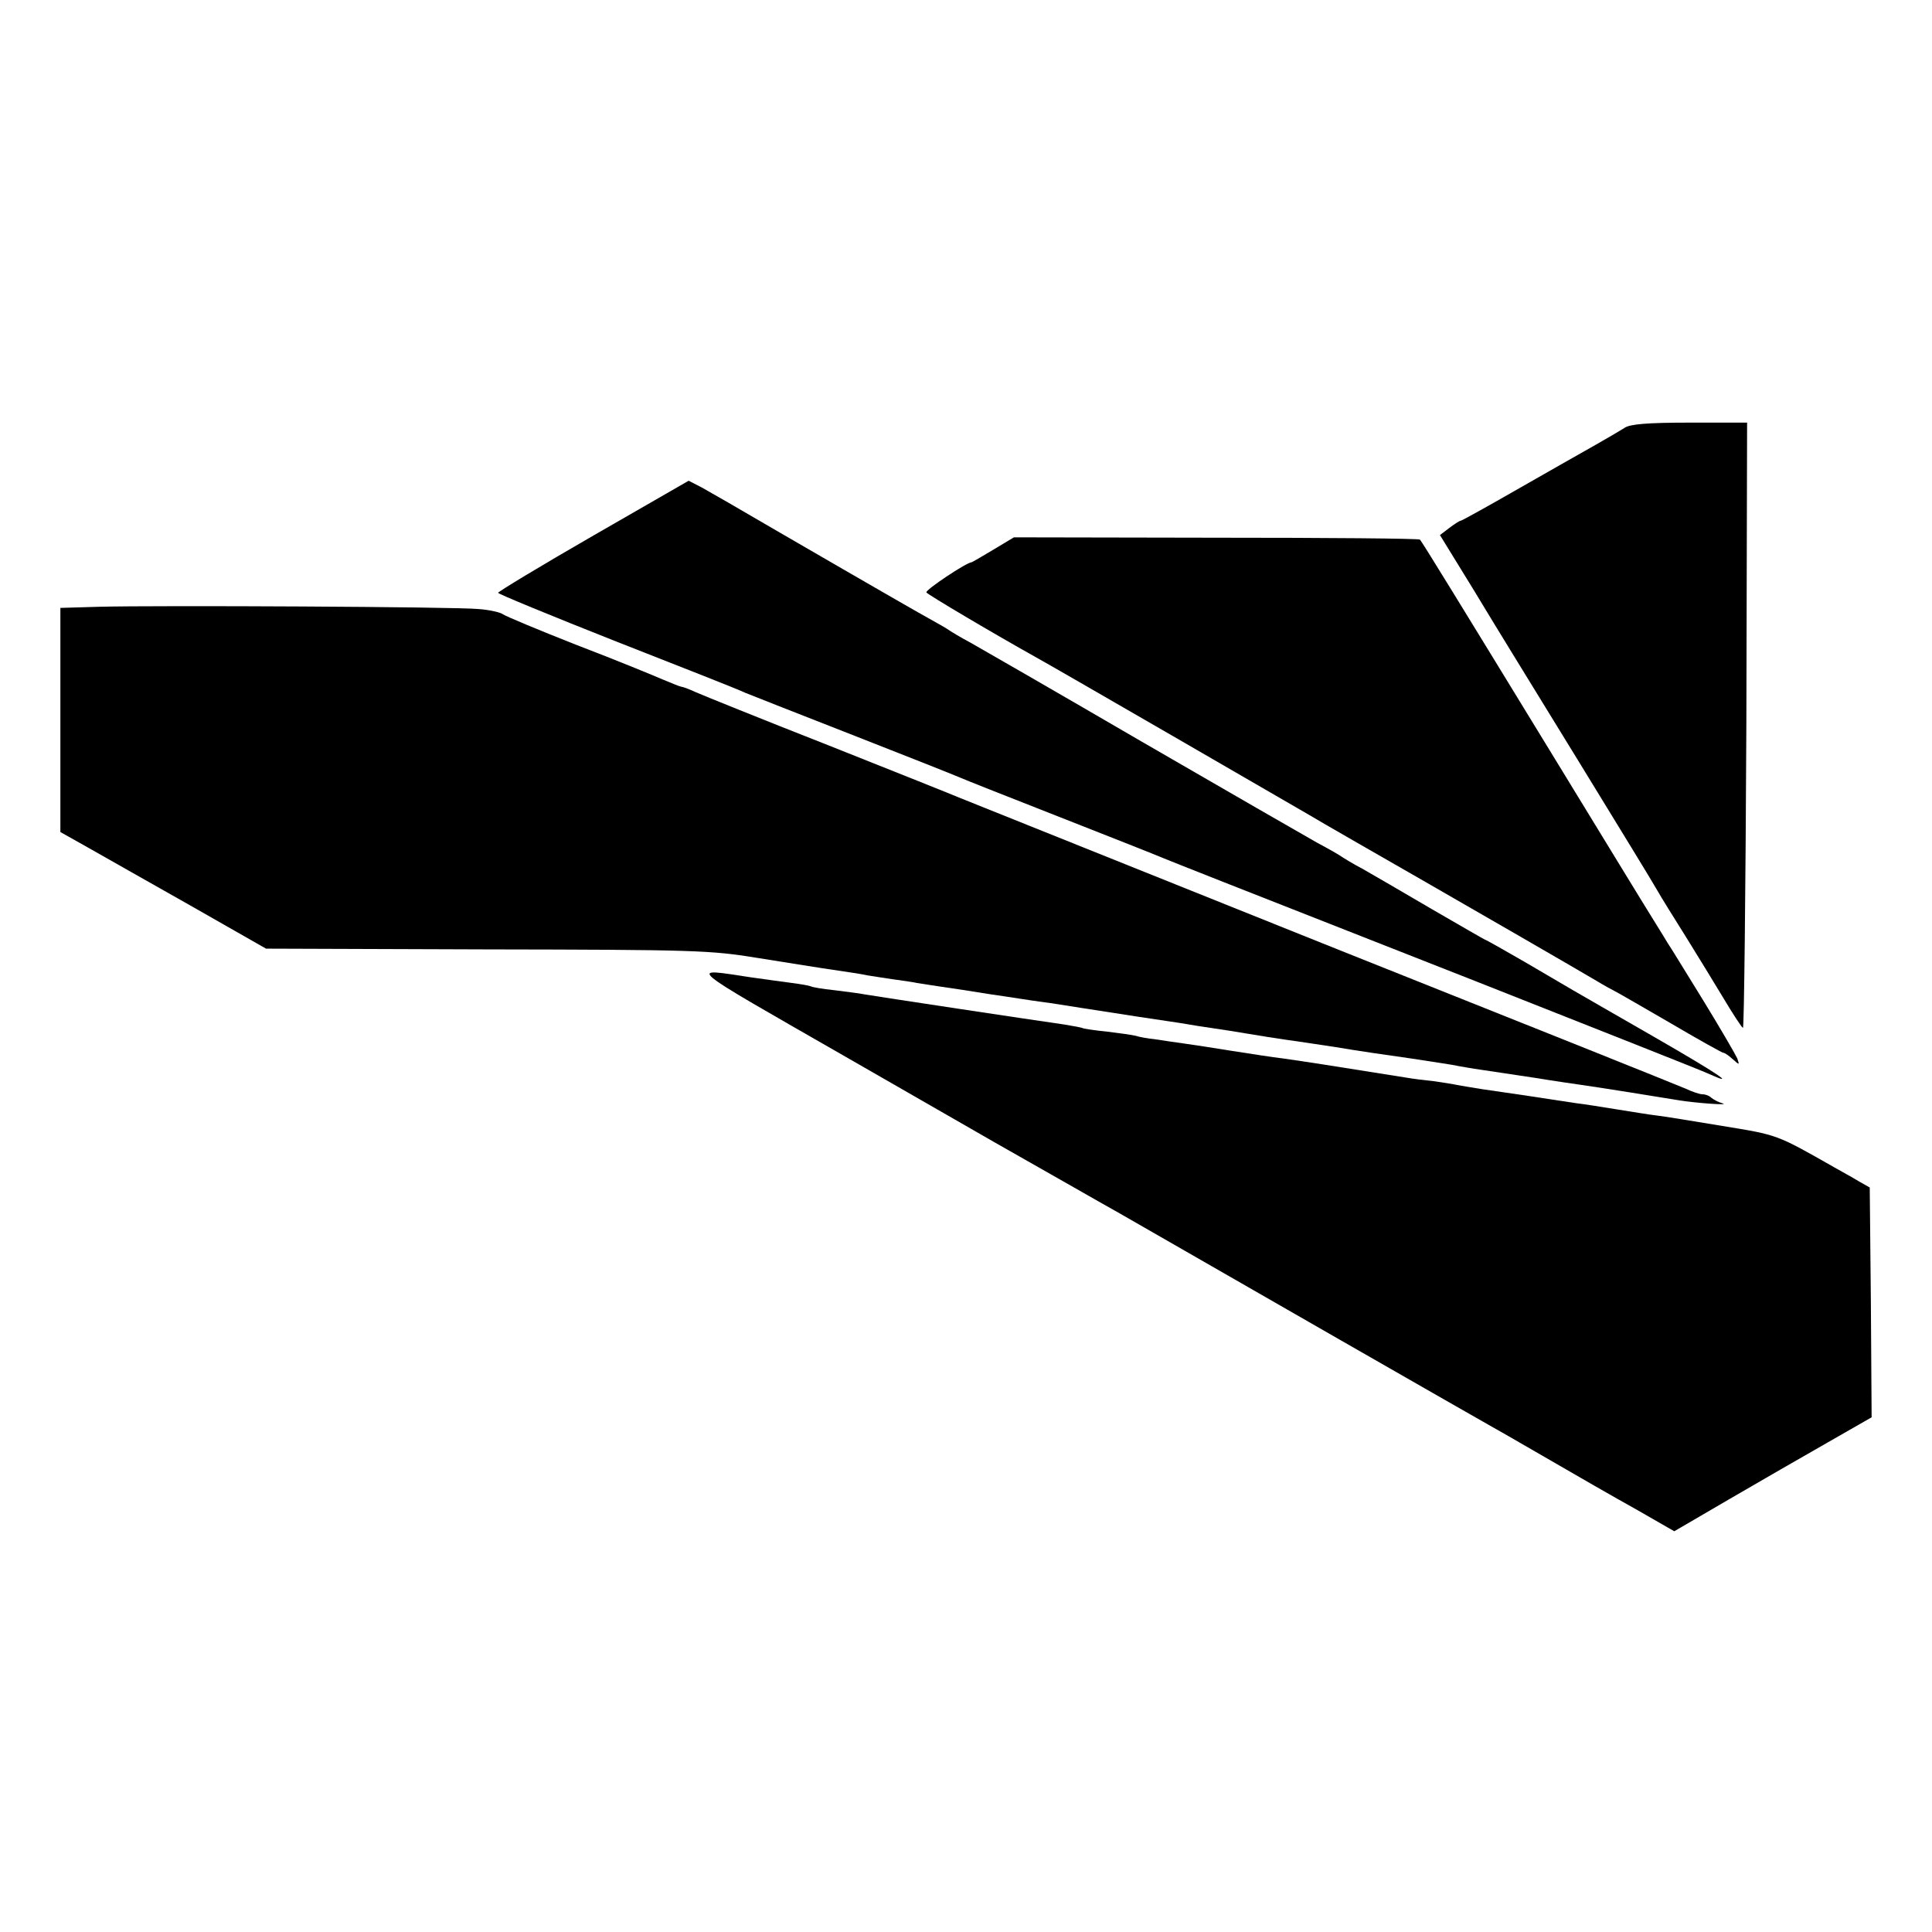
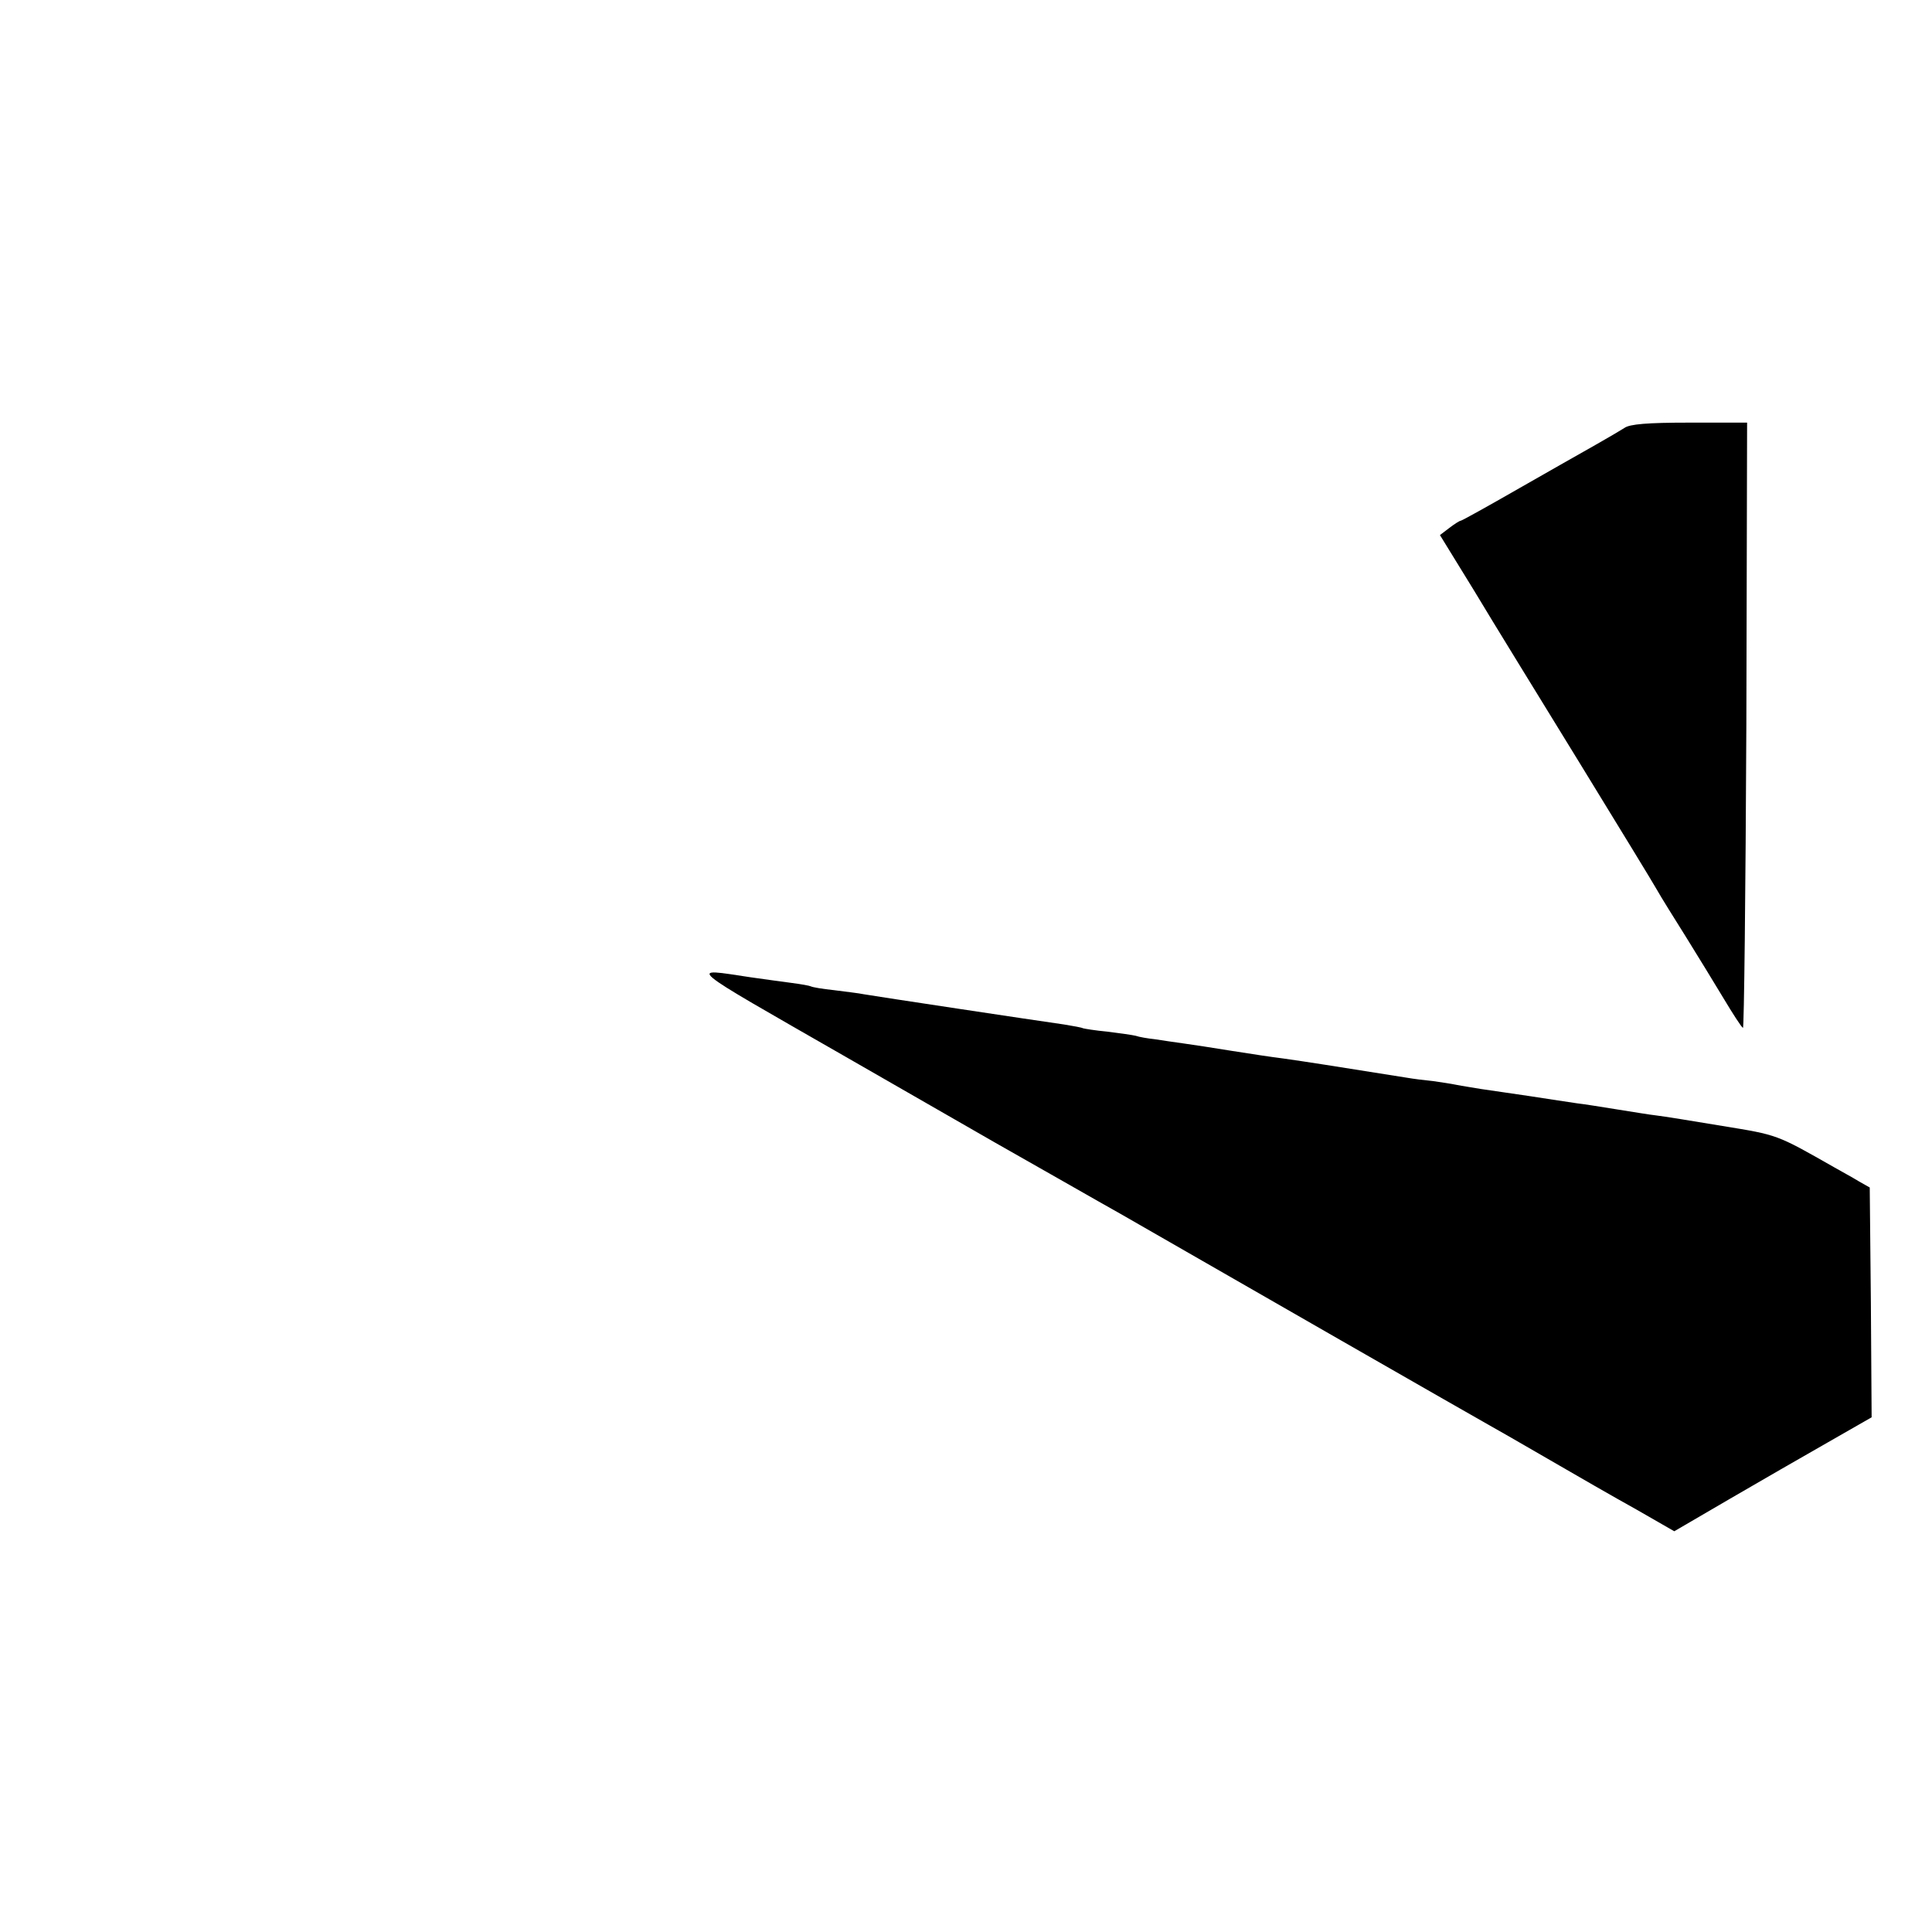
<svg xmlns="http://www.w3.org/2000/svg" version="1.0" width="512pt" height="512pt" viewBox="0 0 512 512" preserveAspectRatio="xMidYMid meet">
  <g transform="translate(0,512) scale(0.1,-0.1)" fill="#000000" stroke="none">
    <path d="M4305 3986 c-11 -7 -45 -27 -75 -44 -30 -17 -122 -69 -204 -116 -82 -47 -152 -86 -155 -86 -3 0 -17 -9 -30 -19 l-25 -19 91 -148 c49 -82 175 -286 278 -454 103 -168 196 -320 206 -338 10 -18 45 -74 77 -125 31 -50 77 -125 101 -165 24 -40 46 -74 50 -76 3 -2 7 358 9 800 l2 804 -153 0 c-112 0 -158 -4 -172 -14z" />
-     <path d="M1573 3701 c-139 -80 -253 -149 -253 -152 0 -3 141 -61 313 -129 171 -67 326 -128 342 -136 17 -7 147 -58 290 -114 143 -56 269 -106 280 -111 11 -5 130 -52 265 -105 135 -53 259 -102 275 -109 37 -15 112 -45 835 -329 316 -125 590 -233 609 -242 75 -34 30 -3 -147 99 -103 59 -198 114 -212 122 -14 8 -72 42 -128 75 -57 33 -105 60 -107 60 -1 0 -65 37 -141 81 -77 45 -159 93 -184 107 -25 13 -49 28 -55 32 -5 4 -35 21 -65 37 -30 17 -239 137 -465 268 -225 131 -430 249 -455 263 -25 13 -49 28 -55 32 -5 4 -30 18 -55 32 -37 20 -386 222 -530 306 -19 11 -51 29 -70 40 l-35 18 -252 -145z" />
-     <path d="M2632 3663 c-30 -18 -56 -33 -57 -33 -13 0 -124 -74 -120 -80 4 -6 176 -108 296 -175 42 -23 697 -402 719 -415 14 -9 220 -127 295 -170 91 -52 439 -253 467 -270 18 -11 40 -23 48 -27 8 -4 74 -42 148 -85 73 -43 136 -78 139 -78 4 0 15 -8 25 -17 18 -16 18 -16 12 2 -5 11 -45 80 -91 155 -46 74 -87 142 -93 150 -5 8 -24 40 -43 70 -19 30 -134 219 -257 420 -247 404 -350 572 -357 580 -3 3 -246 5 -540 5 l-536 1 -55 -33z" />
-     <path d="M263 3512 l-103 -3 0 -297 0 -297 73 -41 c39 -22 162 -92 272 -154 l200 -114 585 -2 c550 -1 593 -2 720 -23 74 -12 151 -24 170 -27 73 -11 96 -14 120 -19 14 -2 43 -7 65 -10 22 -3 51 -7 65 -10 14 -2 43 -7 65 -10 22 -3 81 -12 130 -20 50 -7 110 -17 135 -20 25 -3 72 -11 105 -16 33 -5 103 -16 155 -24 52 -8 109 -16 125 -19 17 -3 48 -8 70 -11 22 -3 65 -10 95 -15 30 -5 73 -12 95 -15 22 -3 83 -12 135 -20 52 -9 142 -22 199 -30 57 -9 114 -17 125 -20 12 -2 39 -7 61 -10 22 -3 85 -13 140 -21 55 -9 111 -17 125 -19 37 -5 231 -36 260 -41 43 -7 136 -14 115 -8 -11 3 -24 10 -30 15 -5 5 -15 9 -23 9 -8 0 -28 7 -45 15 -18 8 -450 181 -962 385 -511 205 -943 378 -960 385 -16 7 -174 70 -350 140 -176 69 -334 133 -352 141 -17 8 -34 14 -37 14 -3 0 -25 9 -49 19 -23 10 -125 52 -227 91 -102 40 -190 77 -197 82 -6 5 -36 12 -65 14 -60 6 -850 10 -1005 6z" />
    <path d="M2240 2320 c445 -256 418 -240 580 -332 63 -36 130 -74 148 -84 271 -156 962 -552 977 -560 11 -6 81 -46 155 -89 74 -43 180 -104 236 -135 l101 -58 144 84 c79 46 197 114 262 151 l117 67 -2 305 -3 304 -30 17 c-16 10 -46 26 -65 37 -153 87 -148 85 -295 109 -78 13 -158 26 -176 28 -19 2 -65 10 -104 16 -38 6 -86 14 -105 16 -19 3 -75 11 -125 19 -49 7 -108 16 -130 19 -22 4 -51 8 -65 11 -14 3 -42 7 -62 10 -21 2 -53 6 -70 9 -194 31 -271 43 -328 51 -25 3 -85 12 -135 20 -49 8 -108 17 -130 20 -22 3 -56 8 -75 11 -19 2 -42 6 -50 9 -8 2 -42 7 -75 11 -33 3 -62 8 -65 9 -3 2 -26 6 -50 10 -71 10 -502 75 -530 80 -14 3 -50 7 -80 11 -30 3 -58 8 -61 10 -4 2 -27 6 -50 9 -24 3 -73 10 -109 15 -168 25 -184 39 250 -210z" />
  </g>
</svg>